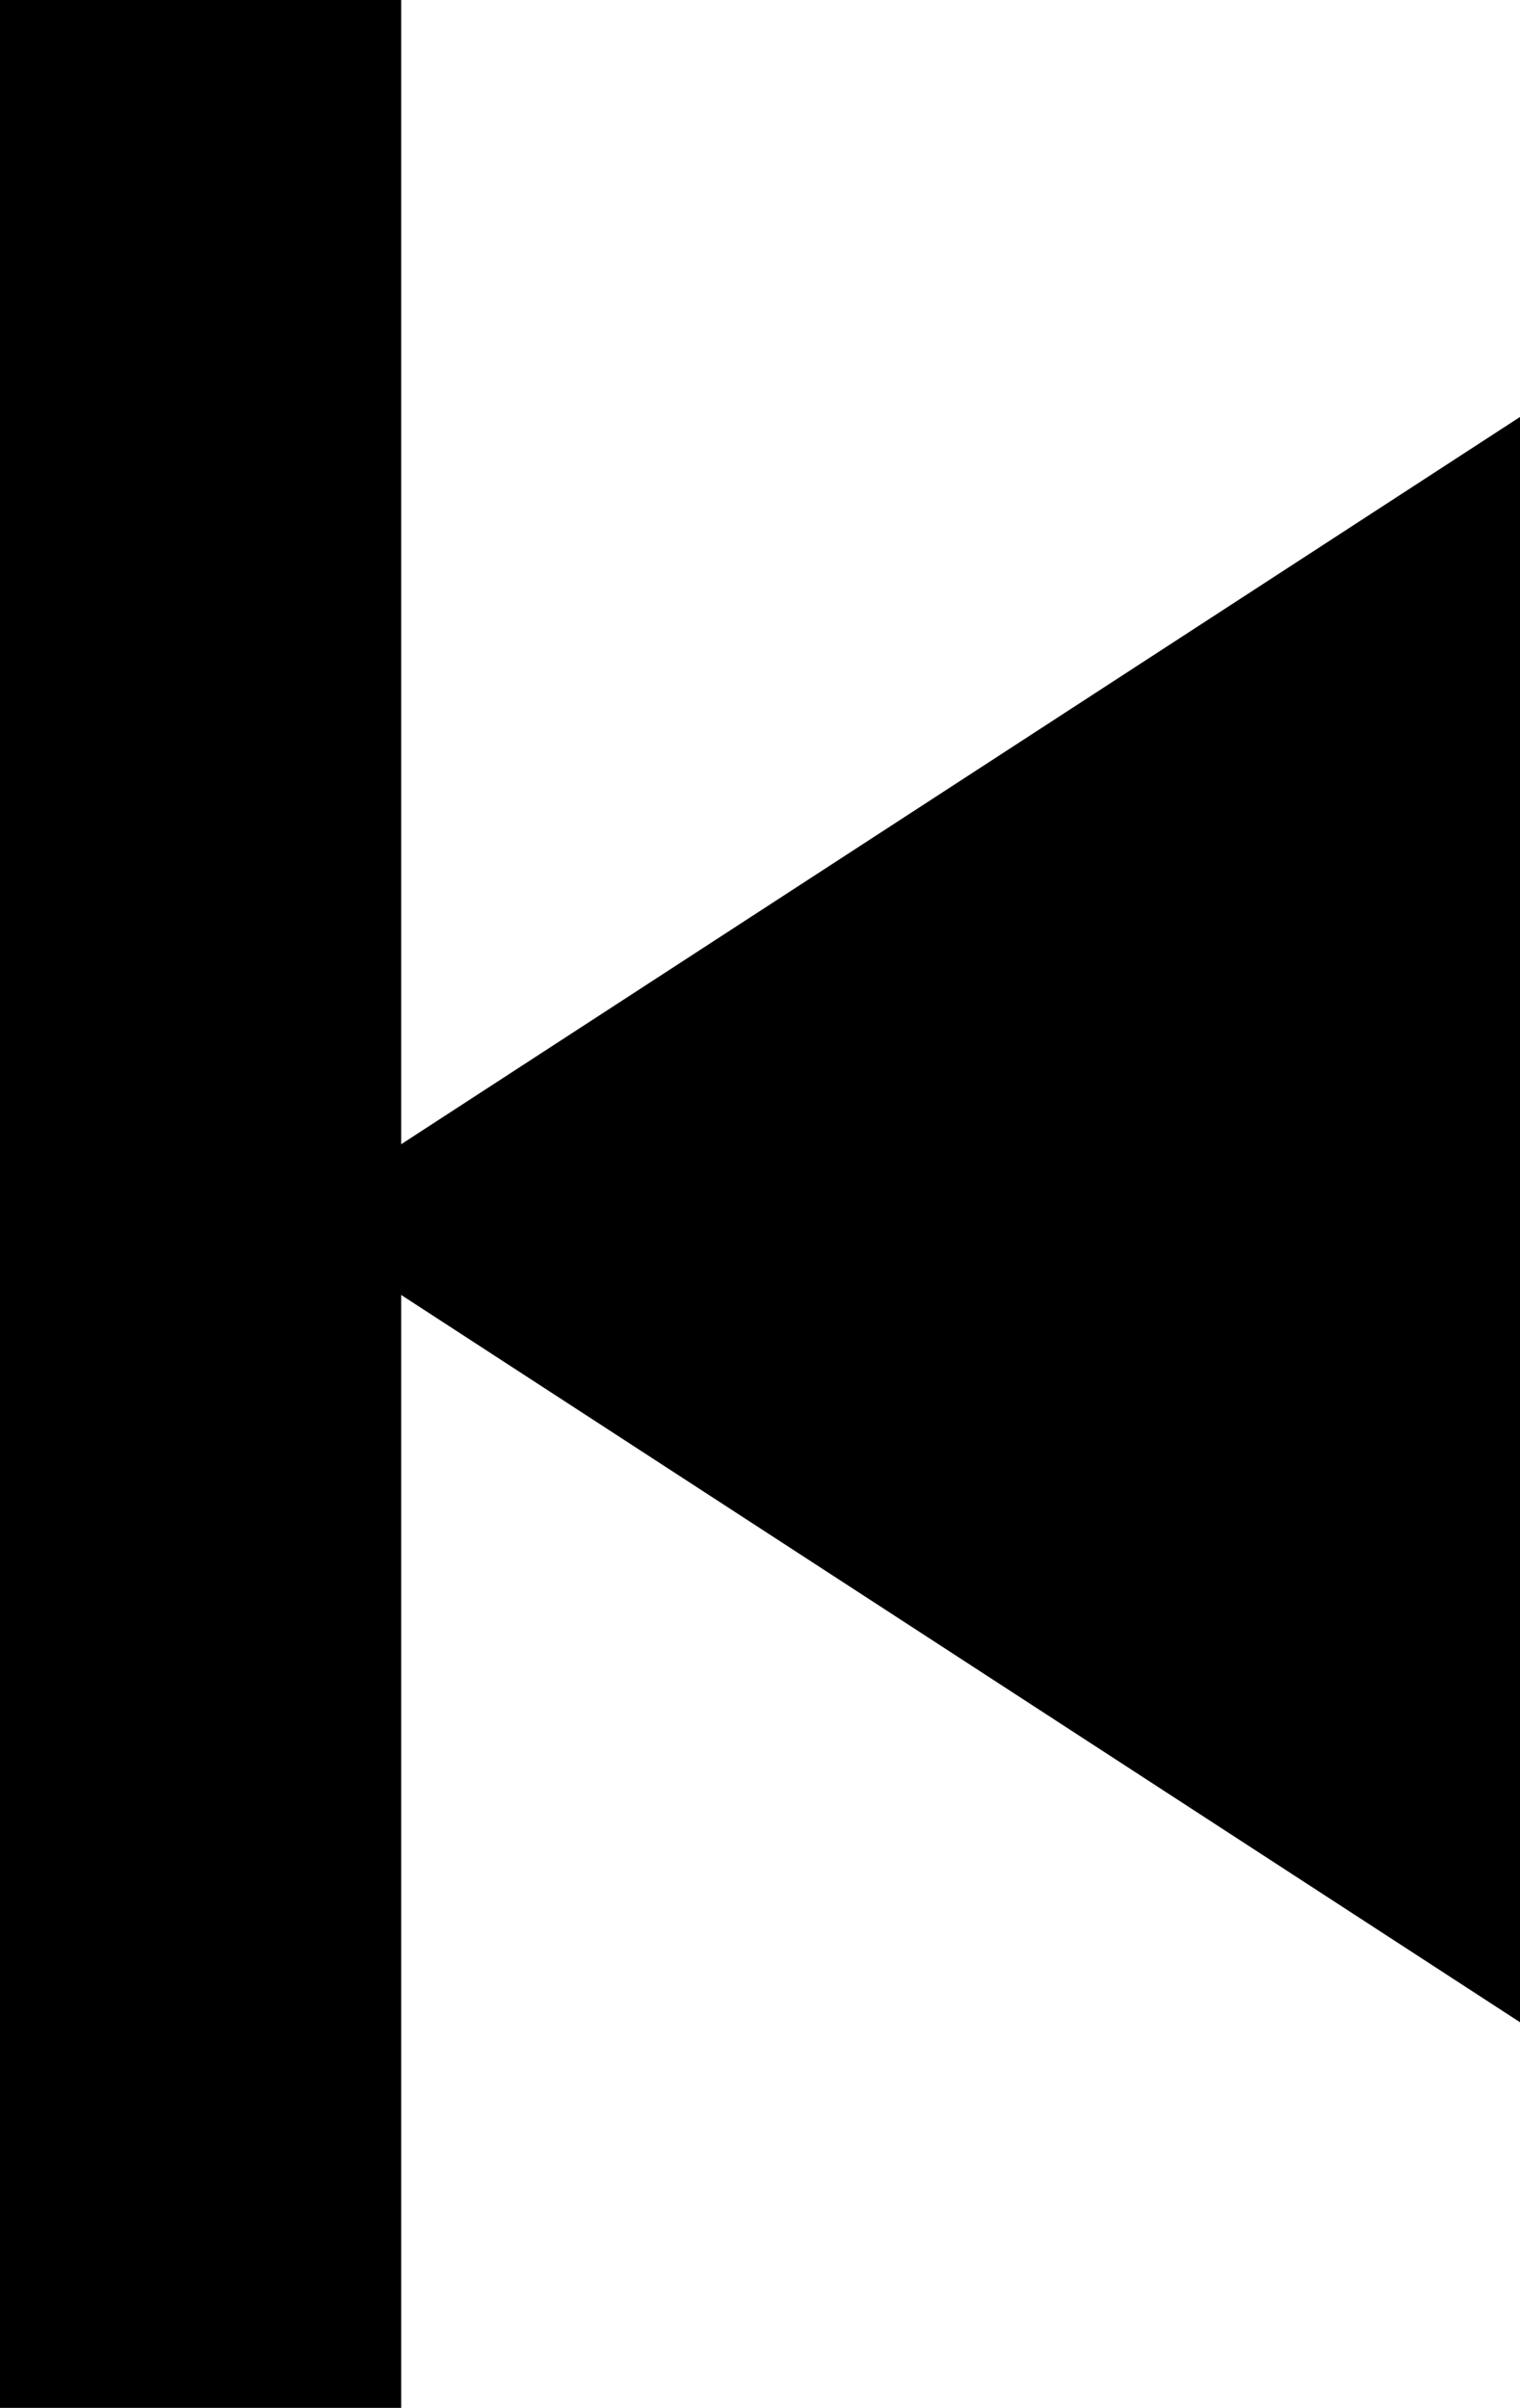
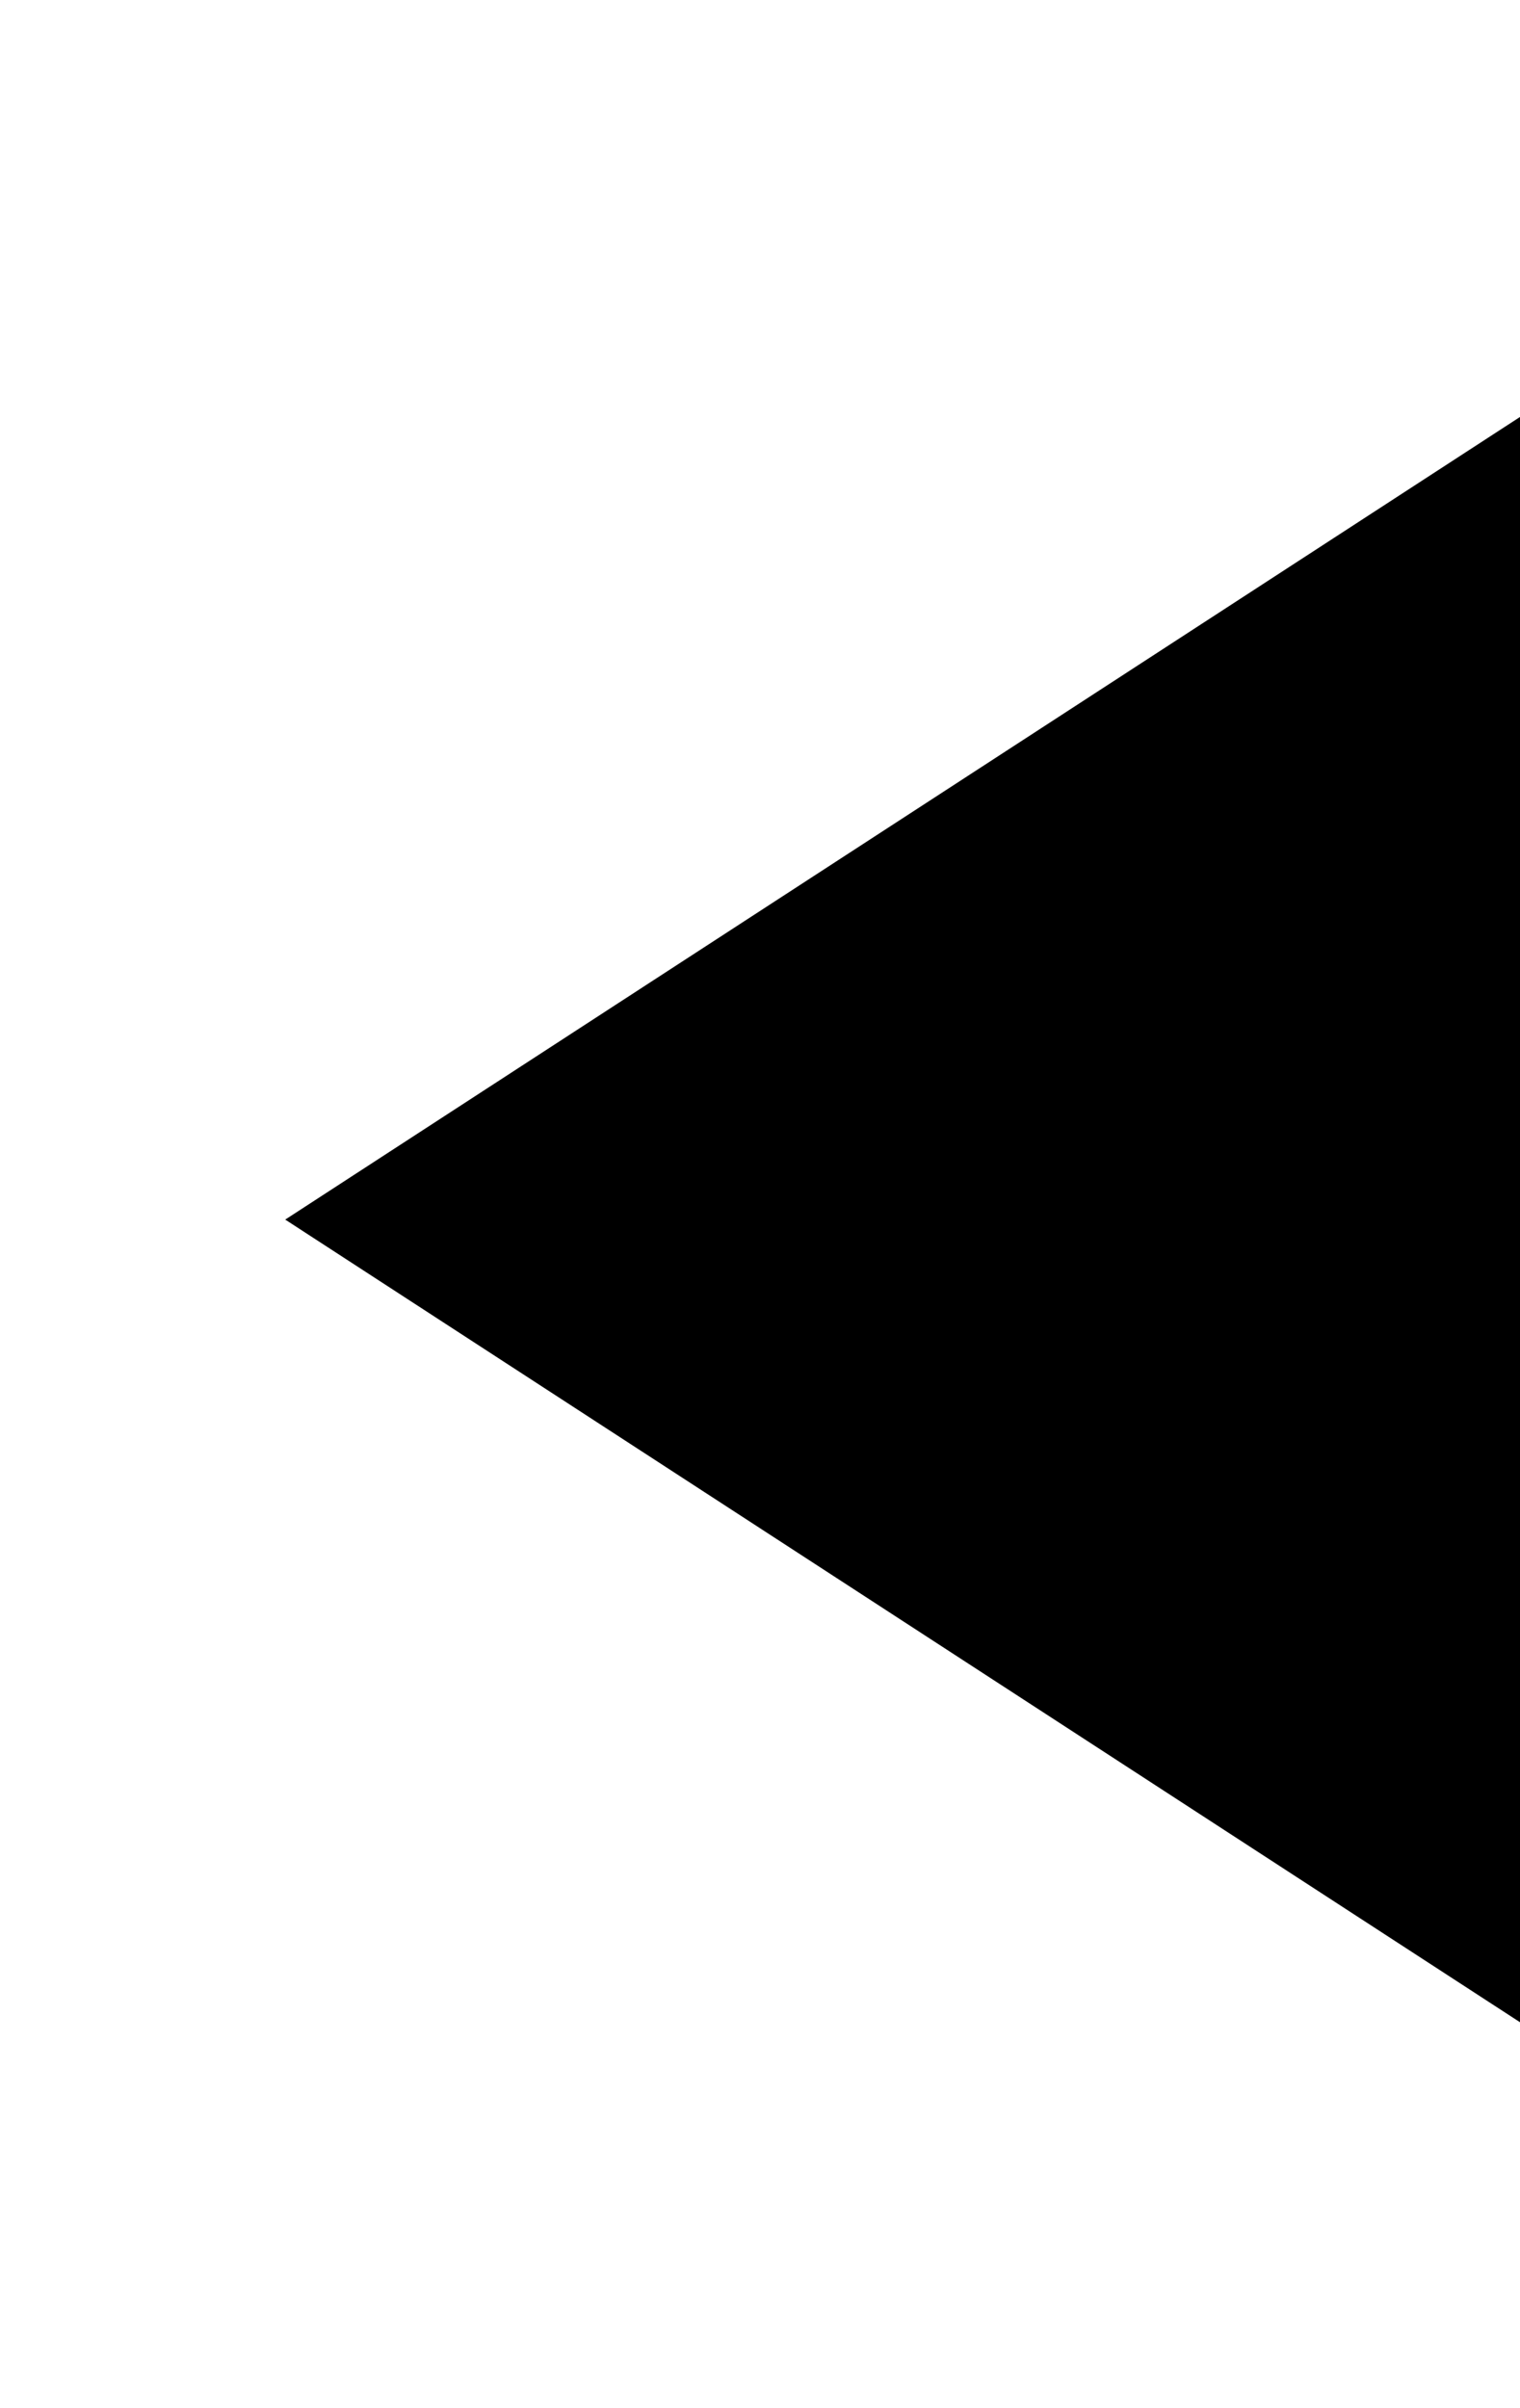
<svg xmlns="http://www.w3.org/2000/svg" width="7.578" height="12" viewBox="0 0 7.578 12">
  <g id="Group" transform="translate(0.5 1)">
    <path id="Triangle_Copy_4" data-name="Triangle Copy 4" d="M-4,0-8,6.156H0Z" transform="translate(0.922 1.078) rotate(-90)" />
-     <path id="Line_6" data-name="Line 6" d="M.5,0V10" fill="none" stroke="#000" stroke-linecap="square" stroke-miterlimit="10" stroke-width="2" />
  </g>
</svg>